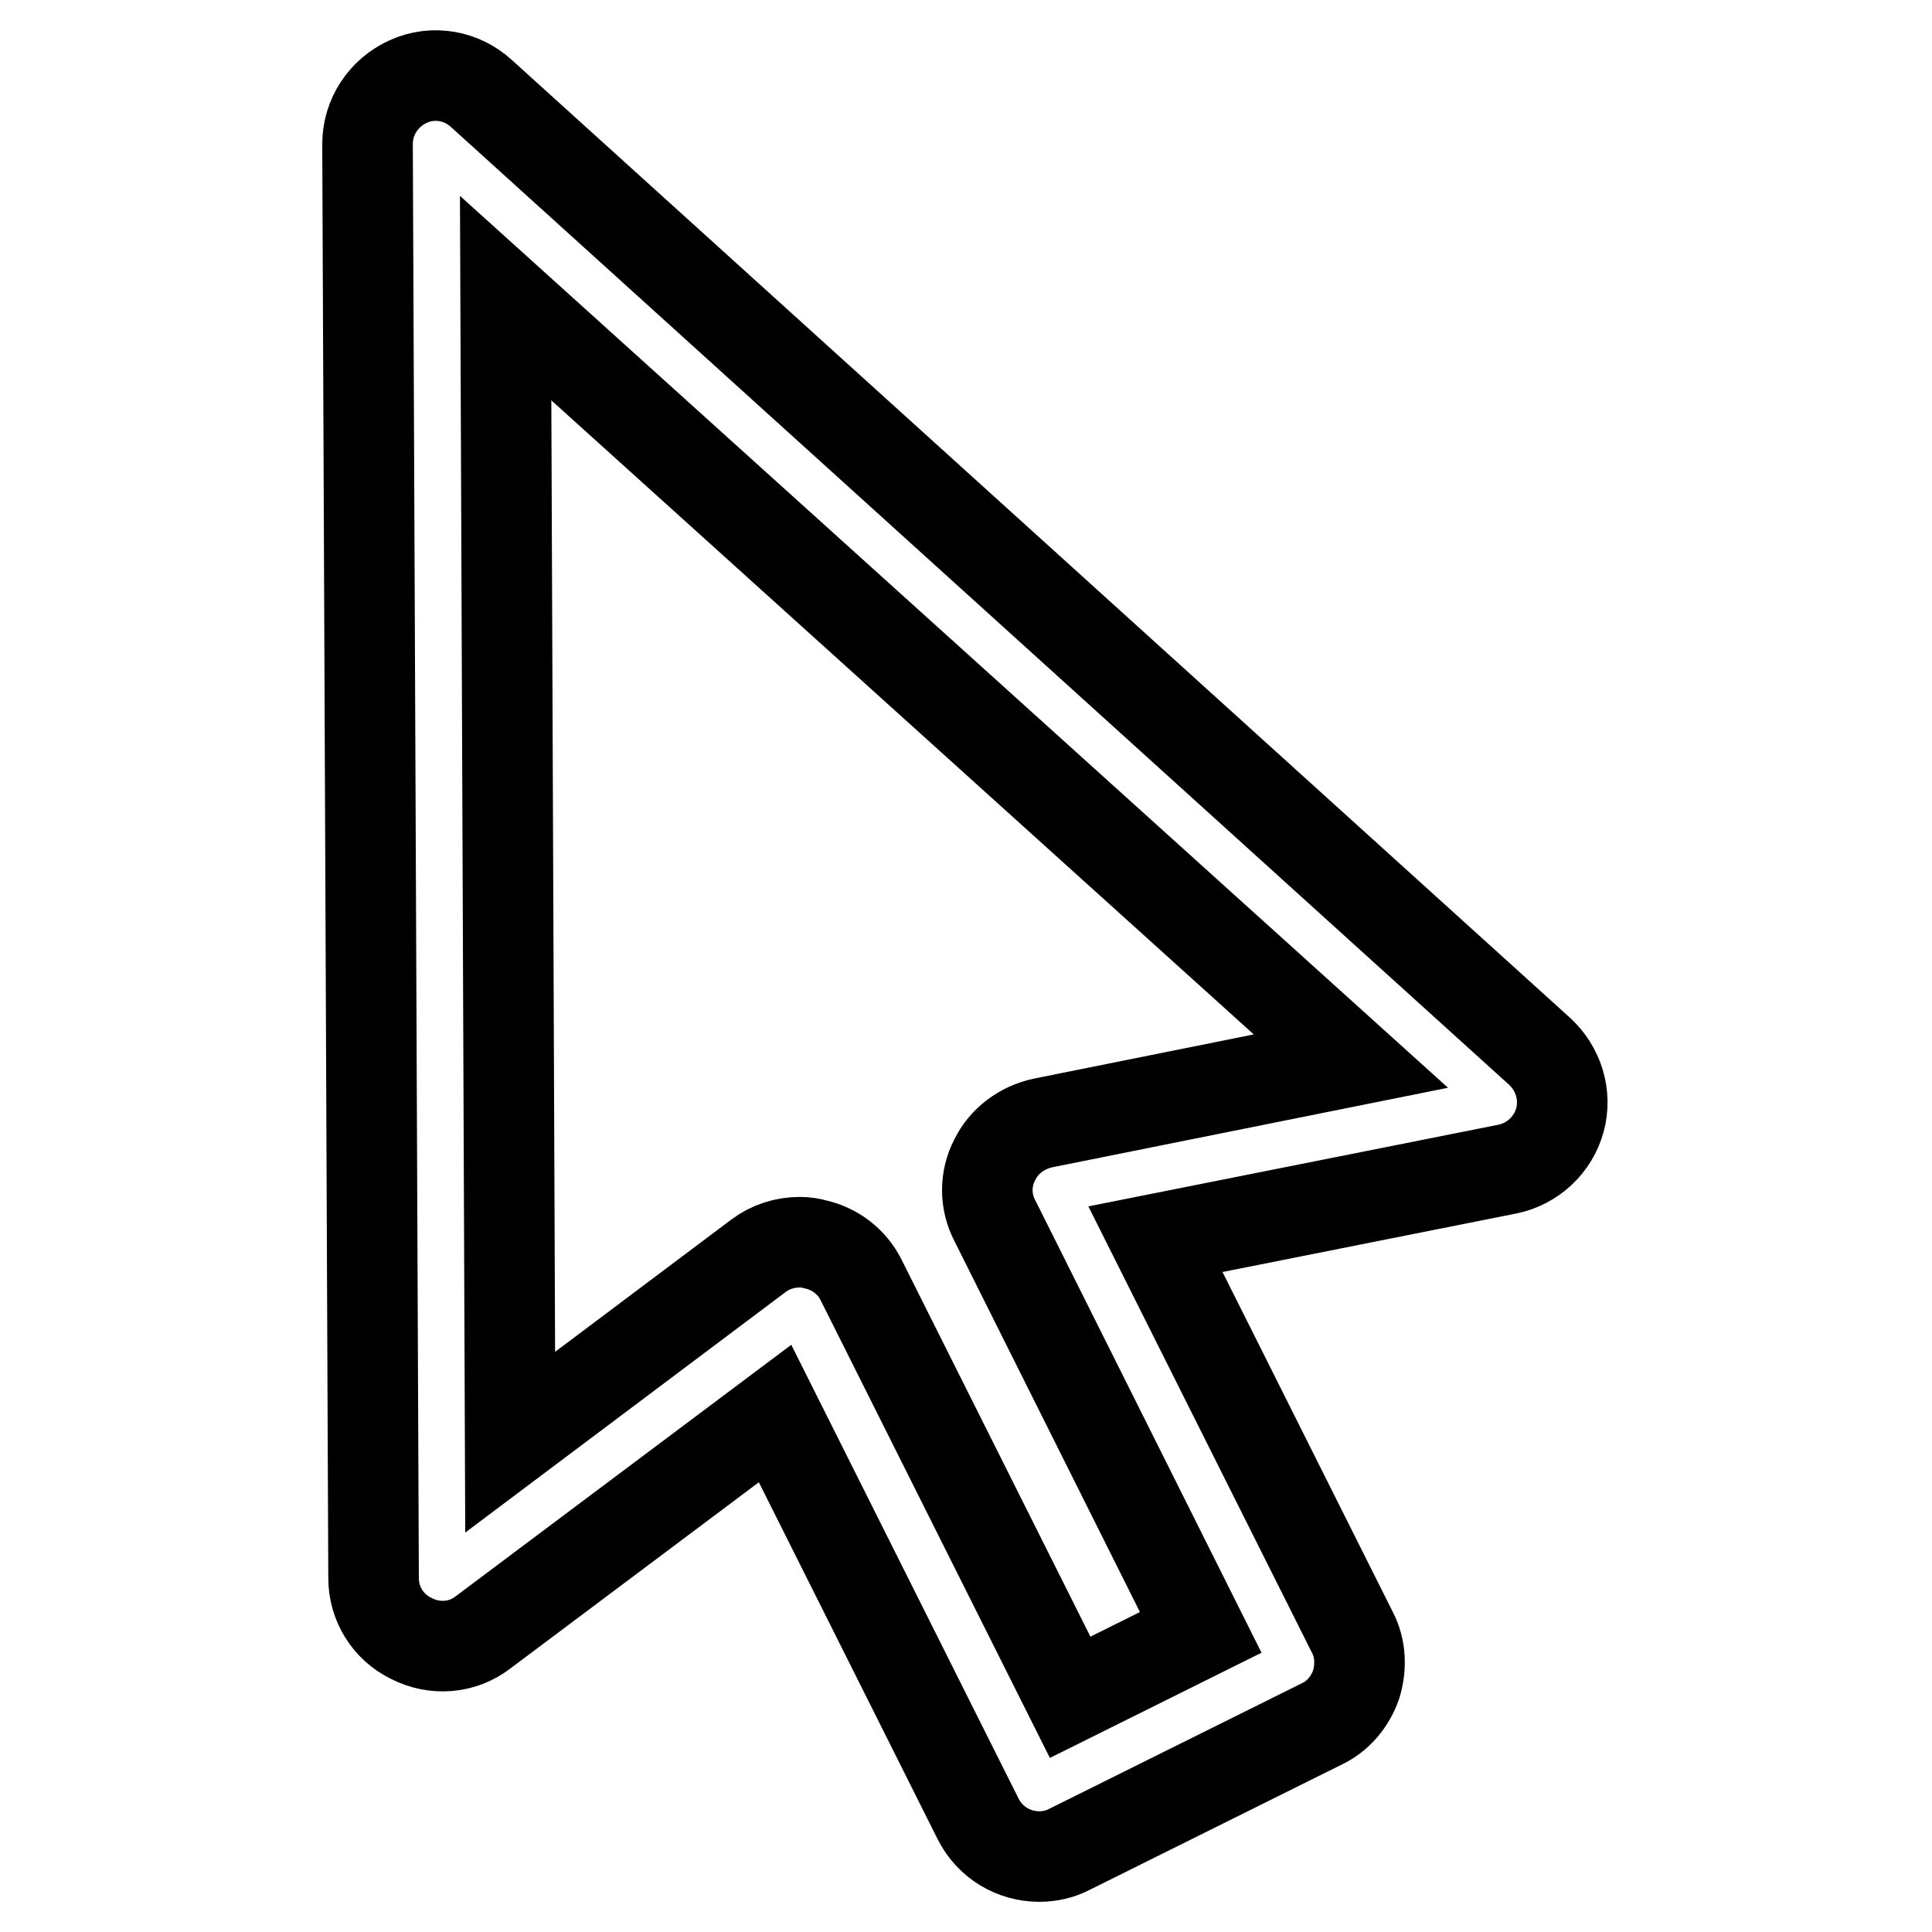
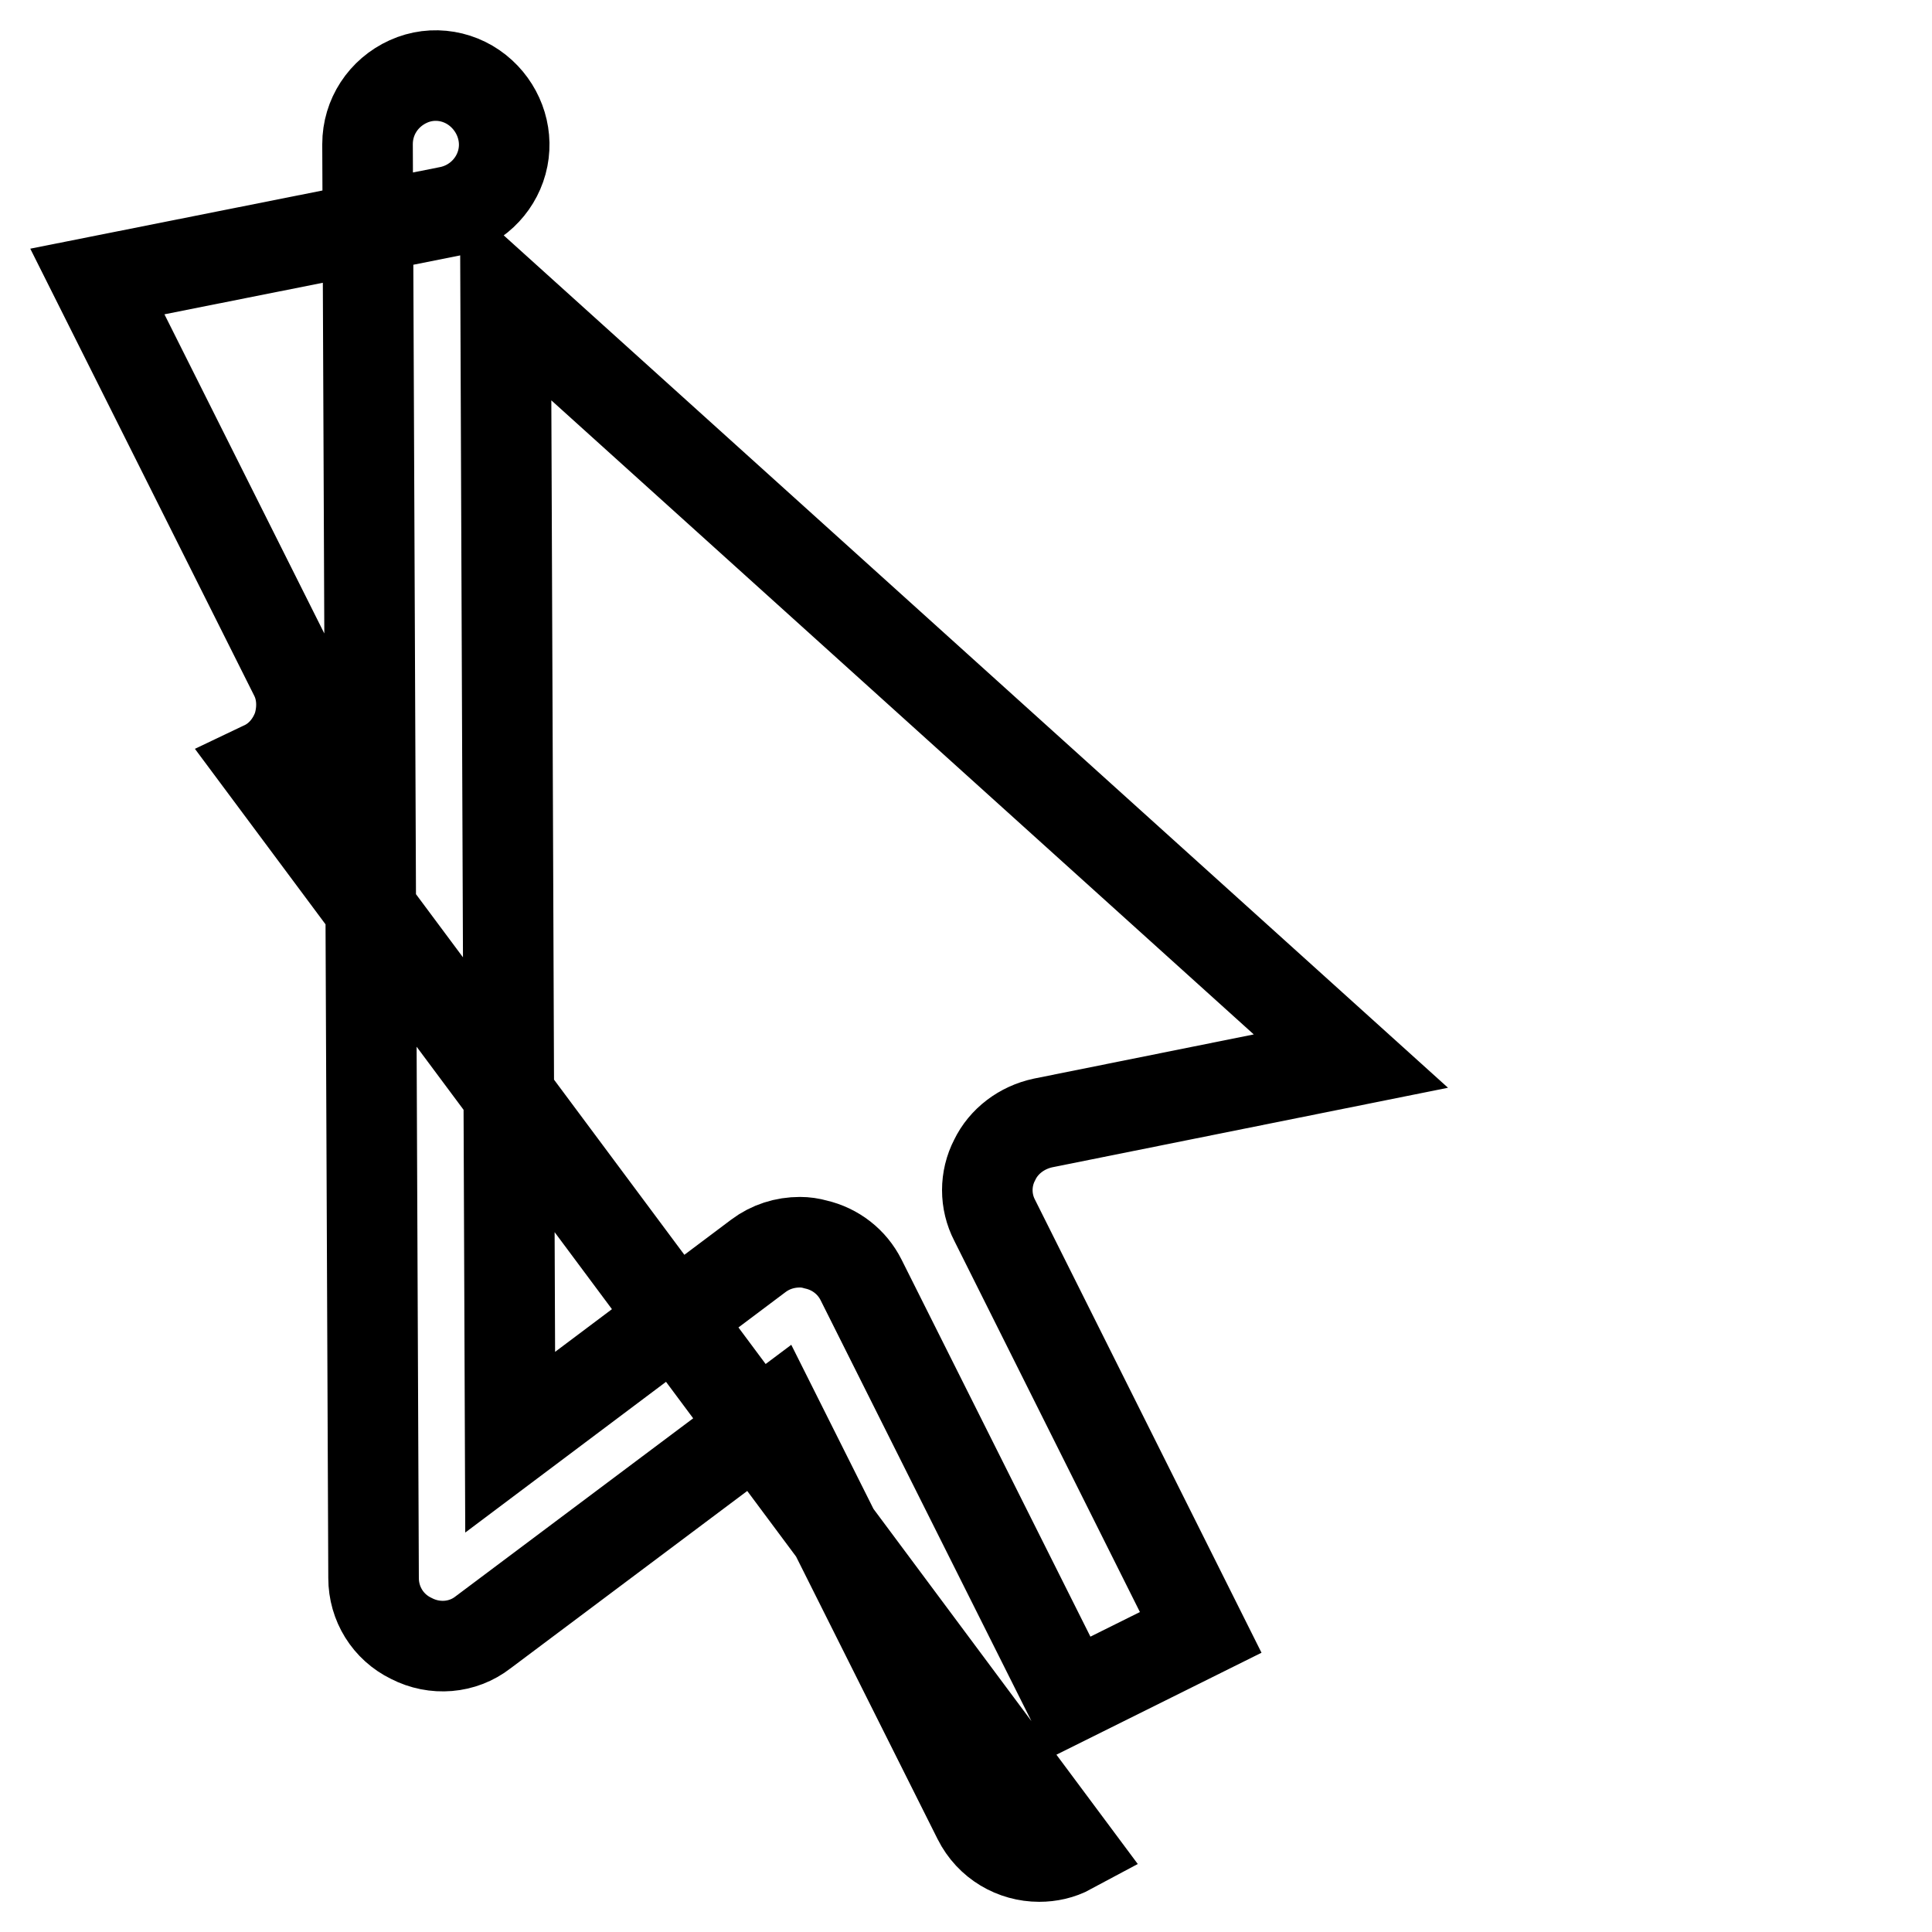
<svg xmlns="http://www.w3.org/2000/svg" version="1.1" x="0px" y="0px" viewBox="0 0 256 256" enable-background="new 0 0 256 256" xml:space="preserve">
  <g>
-     <path stroke-width="12" fill-opacity="0" stroke="#000000" d="M137.7,246c-3.3,0-6.5-1.8-8.1-5l-26.9-53.7l-38.7,29c-2.7,2.1-6.4,2.4-9.5,0.8c-3.1-1.5-5-4.6-5-8 l-0.8-190c0-3.6,2.1-6.8,5.4-8.3c3.3-1.5,7.1-0.8,9.7,1.6l140.2,126.9c2.5,2.3,3.6,5.8,2.7,9.1c-0.9,3.3-3.6,5.8-6.9,6.5l-46.7,9.3 l26.1,52.1c1.1,2.1,1.2,4.6,0.5,6.9c-0.8,2.3-2.4,4.2-4.5,5.2L141.8,245C140.5,245.7,139.1,246,137.7,246L137.7,246z M106,164.6 c0.7,0,1.4,0.1,2.1,0.3c2.6,0.6,4.8,2.3,6,4.7l27.7,55.3l17.3-8.6l-27.3-54.6c-1.3-2.5-1.3-5.5,0-8c1.2-2.5,3.6-4.3,6.4-4.9 l40.8-8.2L67,39.5l0.6,151.6l32.9-24.7C102.1,165.2,104,164.6,106,164.6L106,164.6z" />
+     <path stroke-width="12" fill-opacity="0" stroke="#000000" d="M137.7,246c-3.3,0-6.5-1.8-8.1-5l-26.9-53.7l-38.7,29c-2.7,2.1-6.4,2.4-9.5,0.8c-3.1-1.5-5-4.6-5-8 l-0.8-190c0-3.6,2.1-6.8,5.4-8.3c3.3-1.5,7.1-0.8,9.7,1.6c2.5,2.3,3.6,5.8,2.7,9.1c-0.9,3.3-3.6,5.8-6.9,6.5l-46.7,9.3 l26.1,52.1c1.1,2.1,1.2,4.6,0.5,6.9c-0.8,2.3-2.4,4.2-4.5,5.2L141.8,245C140.5,245.7,139.1,246,137.7,246L137.7,246z M106,164.6 c0.7,0,1.4,0.1,2.1,0.3c2.6,0.6,4.8,2.3,6,4.7l27.7,55.3l17.3-8.6l-27.3-54.6c-1.3-2.5-1.3-5.5,0-8c1.2-2.5,3.6-4.3,6.4-4.9 l40.8-8.2L67,39.5l0.6,151.6l32.9-24.7C102.1,165.2,104,164.6,106,164.6L106,164.6z" />
  </g>
</svg>